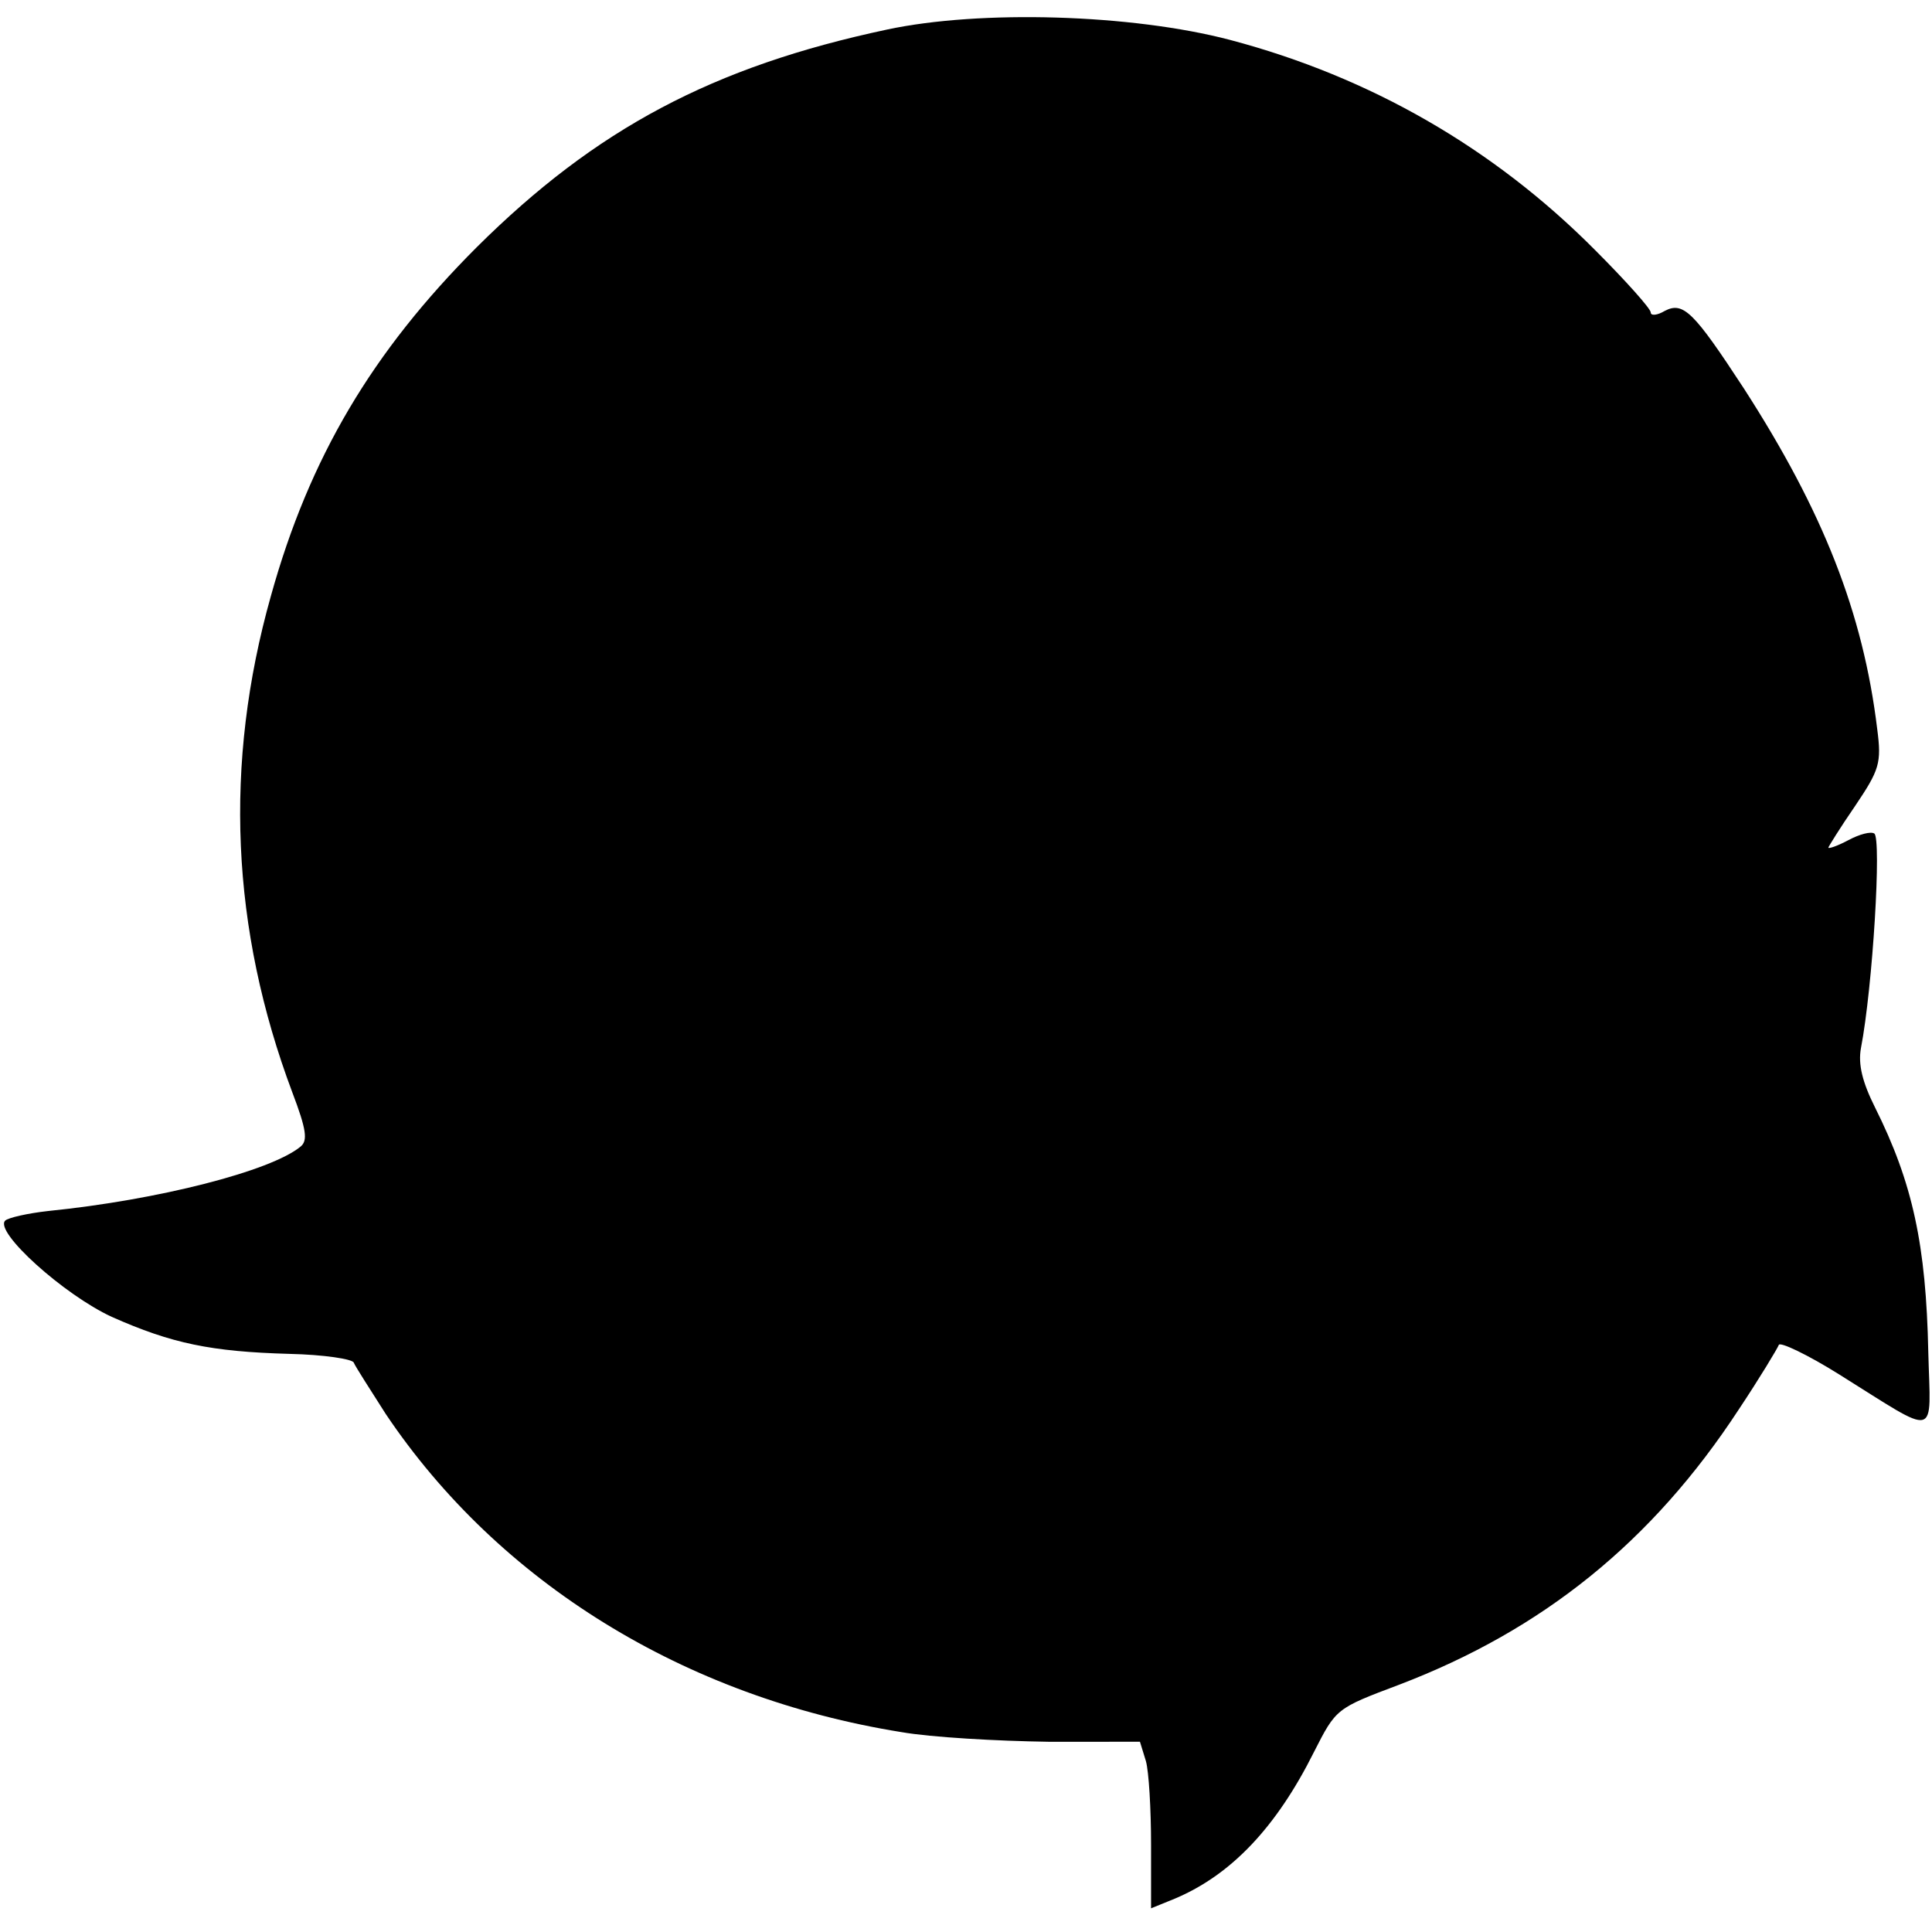
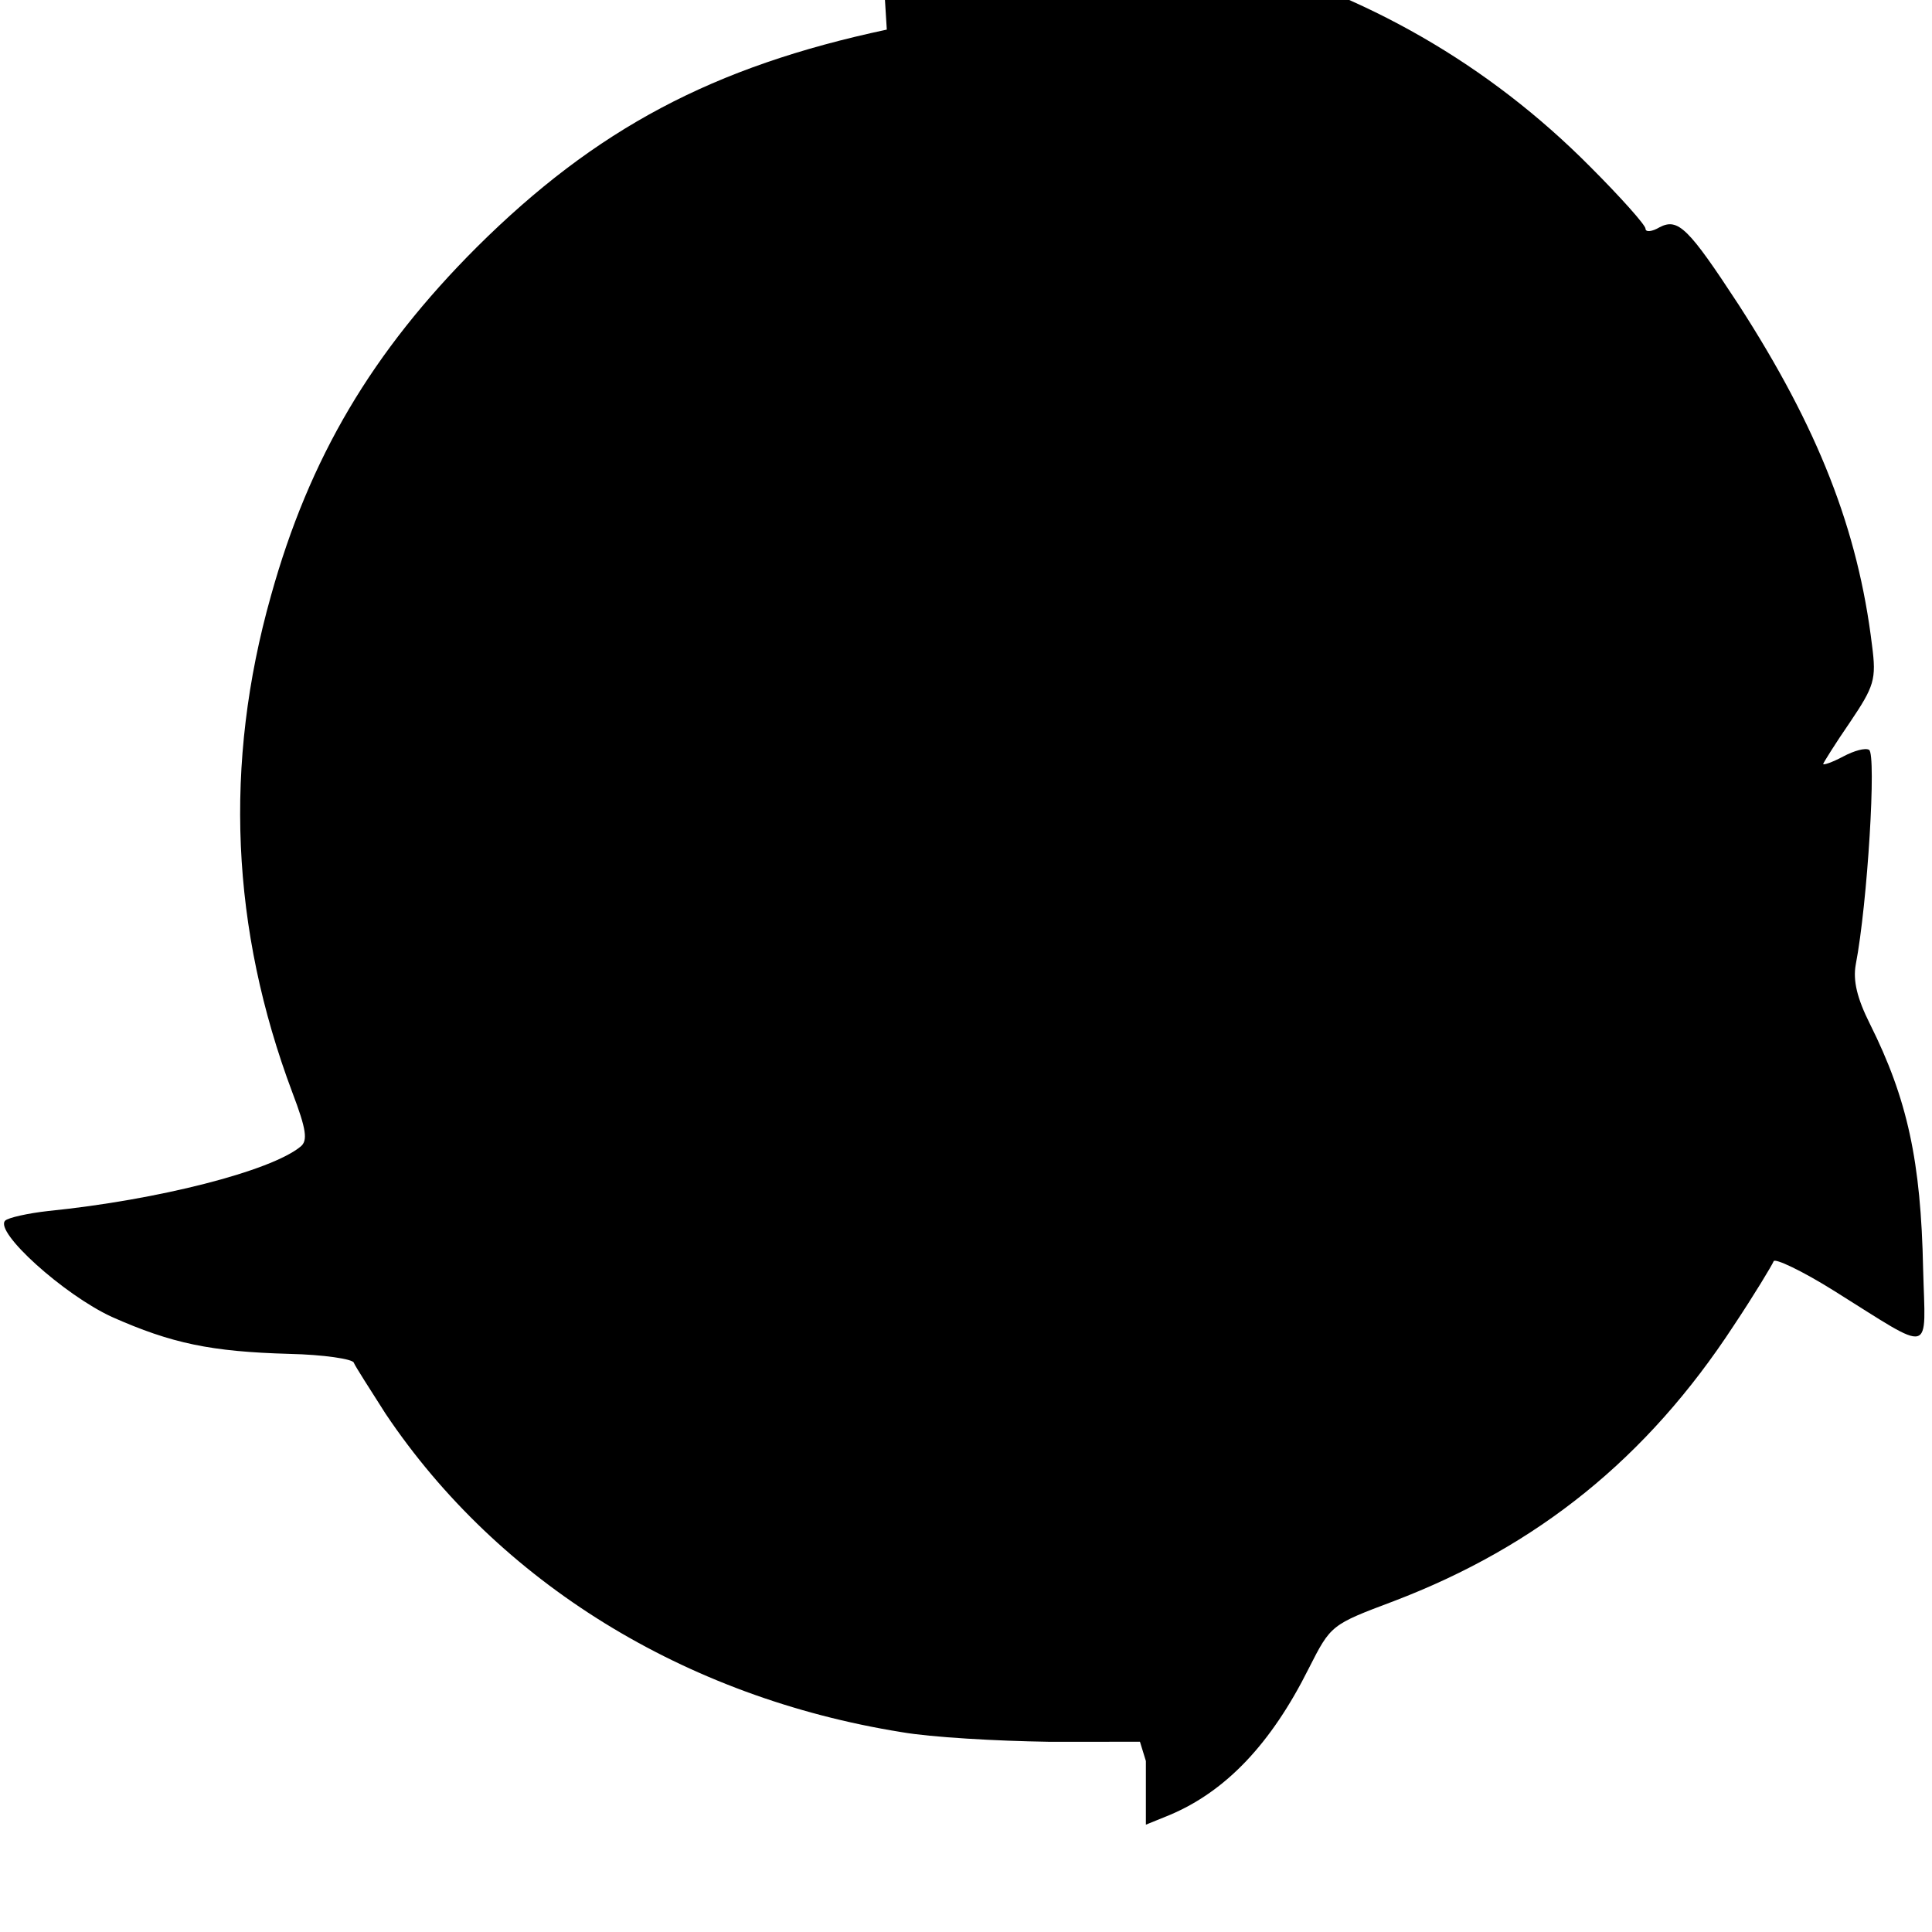
<svg xmlns="http://www.w3.org/2000/svg" version="1" width="348" height="348" viewBox="0 0 261 261">
-   <path d="M119.8 4C96.3 9 80.5 17.4 64.4 33.4 50.3 47.5 41.8 61.8 36.6 80.5c-6.4 22.7-5.4 45 2.9 67.1 1.9 5 2.1 6.5 1.1 7.3-4 3.3-19.2 7.2-34.1 8.7-2.7.3-5.4.9-5.8 1.3-1.5 1.5 7.9 10 14.4 13 8.1 3.6 13.4 4.7 24 5 4.6.1 8.6.7 8.7 1.2.2.5 2.2 3.6 4.3 6.9 15.3 22.8 40.4 38.3 69.7 43 4 .7 12.9 1.2 19.8 1.3H154l.8 2.6c.4 1.4.7 6.5.7 11.3v8.6l3.2-1.3c7.6-3.2 13.7-9.6 18.8-19.8 3-5.9 3-5.9 11.5-9.1 19.4-7.4 34.2-19.3 45.9-37.2 2.8-4.2 5.2-8.2 5.4-8.7.1-.5 3.9 1.3 8.2 4 13.6 8.5 12.3 8.8 12-3-.3-14.5-2.1-22.9-7.2-33.1-1.7-3.4-2.3-5.8-1.9-8 1.6-8.3 2.8-28.4 1.8-29-.5-.3-2 .1-3.5.9s-2.7 1.2-2.7 1c0-.1 1.6-2.7 3.6-5.6 3.3-4.9 3.6-5.8 3-10.4-1.9-15.7-7.3-29.4-18-46-6.8-10.4-8.2-11.8-10.7-10.5-1 .6-1.9.7-1.9.2 0-.5-3.4-4.3-7.5-8.4-13.7-13.8-30.4-23.4-49.3-28.4-13.3-3.5-33.8-4.1-46.4-1.4z" />
+   <path d="M119.8 4C96.3 9 80.5 17.4 64.4 33.4 50.3 47.5 41.8 61.8 36.6 80.5c-6.4 22.7-5.4 45 2.9 67.1 1.9 5 2.1 6.5 1.1 7.3-4 3.3-19.2 7.2-34.1 8.7-2.7.3-5.4.9-5.8 1.3-1.5 1.5 7.9 10 14.4 13 8.1 3.6 13.4 4.7 24 5 4.6.1 8.6.7 8.7 1.2.2.5 2.2 3.6 4.3 6.9 15.3 22.8 40.4 38.3 69.7 43 4 .7 12.9 1.2 19.8 1.3H154l.8 2.6v8.6l3.2-1.3c7.6-3.2 13.7-9.6 18.8-19.8 3-5.9 3-5.9 11.5-9.1 19.4-7.4 34.2-19.3 45.9-37.2 2.8-4.2 5.2-8.2 5.4-8.7.1-.5 3.9 1.3 8.2 4 13.6 8.5 12.3 8.8 12-3-.3-14.5-2.1-22.9-7.2-33.1-1.7-3.4-2.3-5.8-1.9-8 1.6-8.3 2.8-28.4 1.8-29-.5-.3-2 .1-3.5.9s-2.7 1.2-2.7 1c0-.1 1.6-2.7 3.6-5.6 3.3-4.9 3.6-5.8 3-10.4-1.9-15.7-7.3-29.4-18-46-6.8-10.4-8.2-11.8-10.7-10.5-1 .6-1.9.7-1.9.2 0-.5-3.4-4.3-7.5-8.4-13.7-13.8-30.4-23.4-49.3-28.4-13.3-3.5-33.8-4.1-46.4-1.4z" />
</svg>